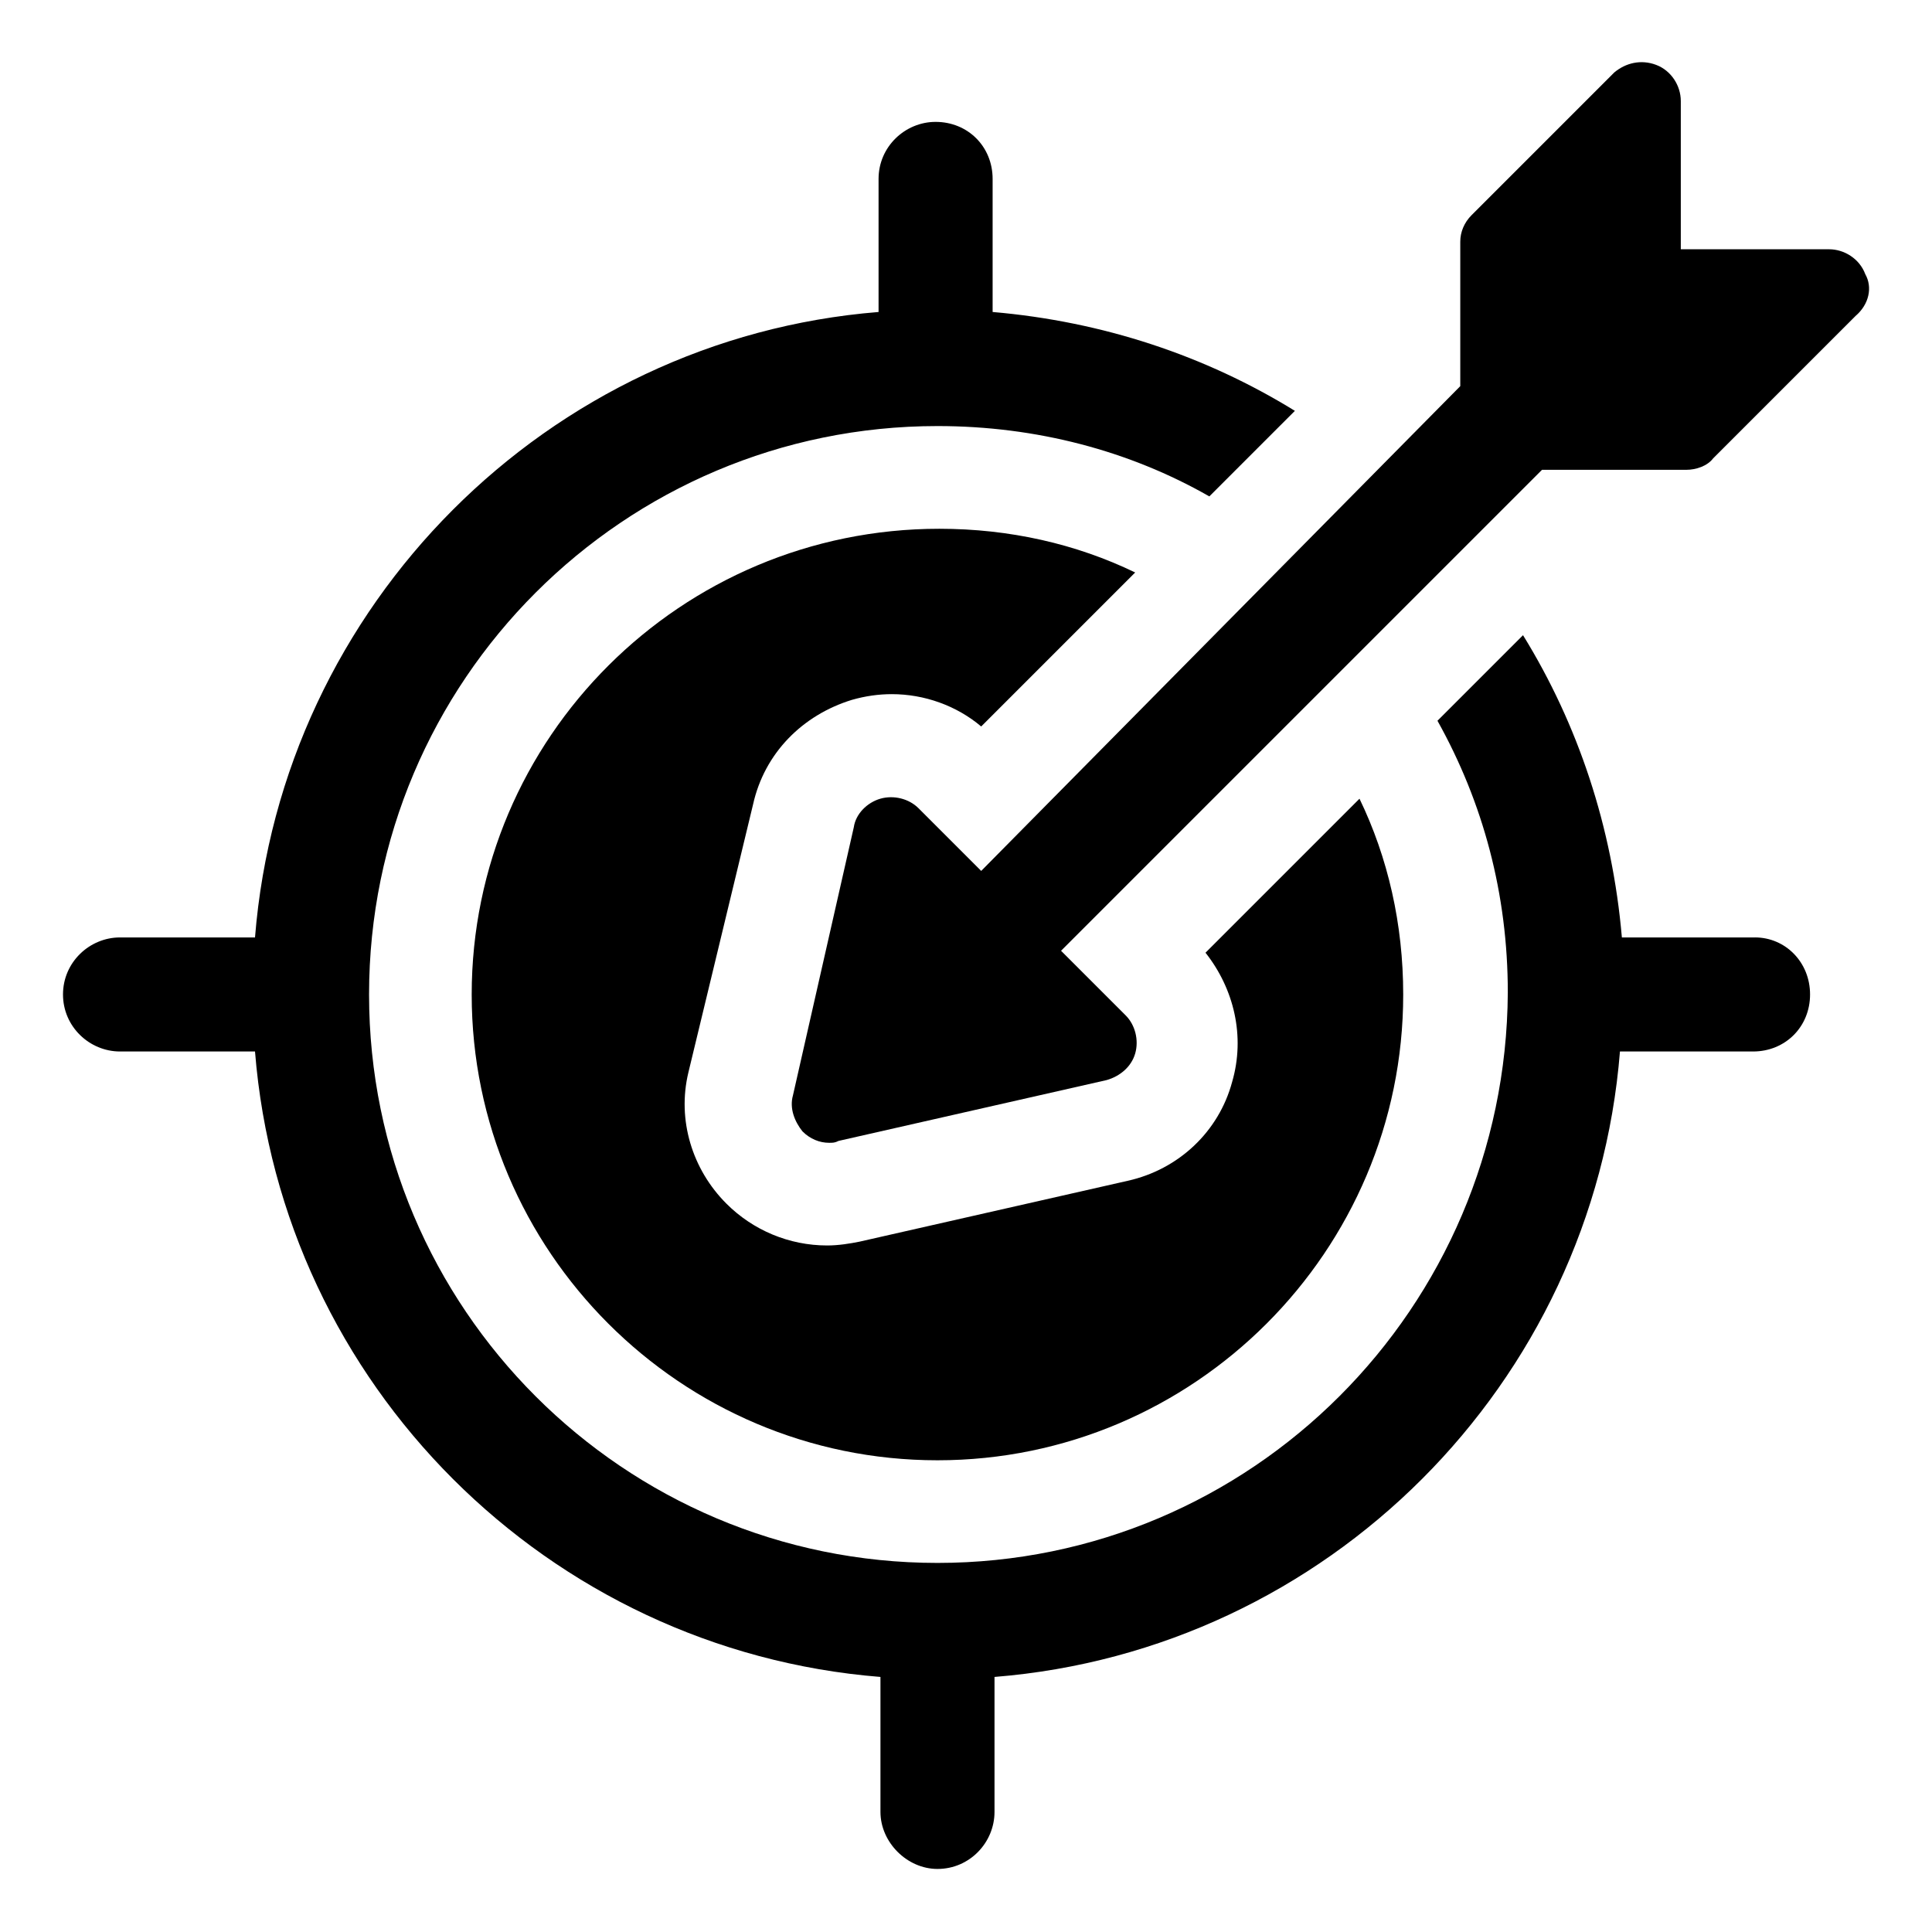
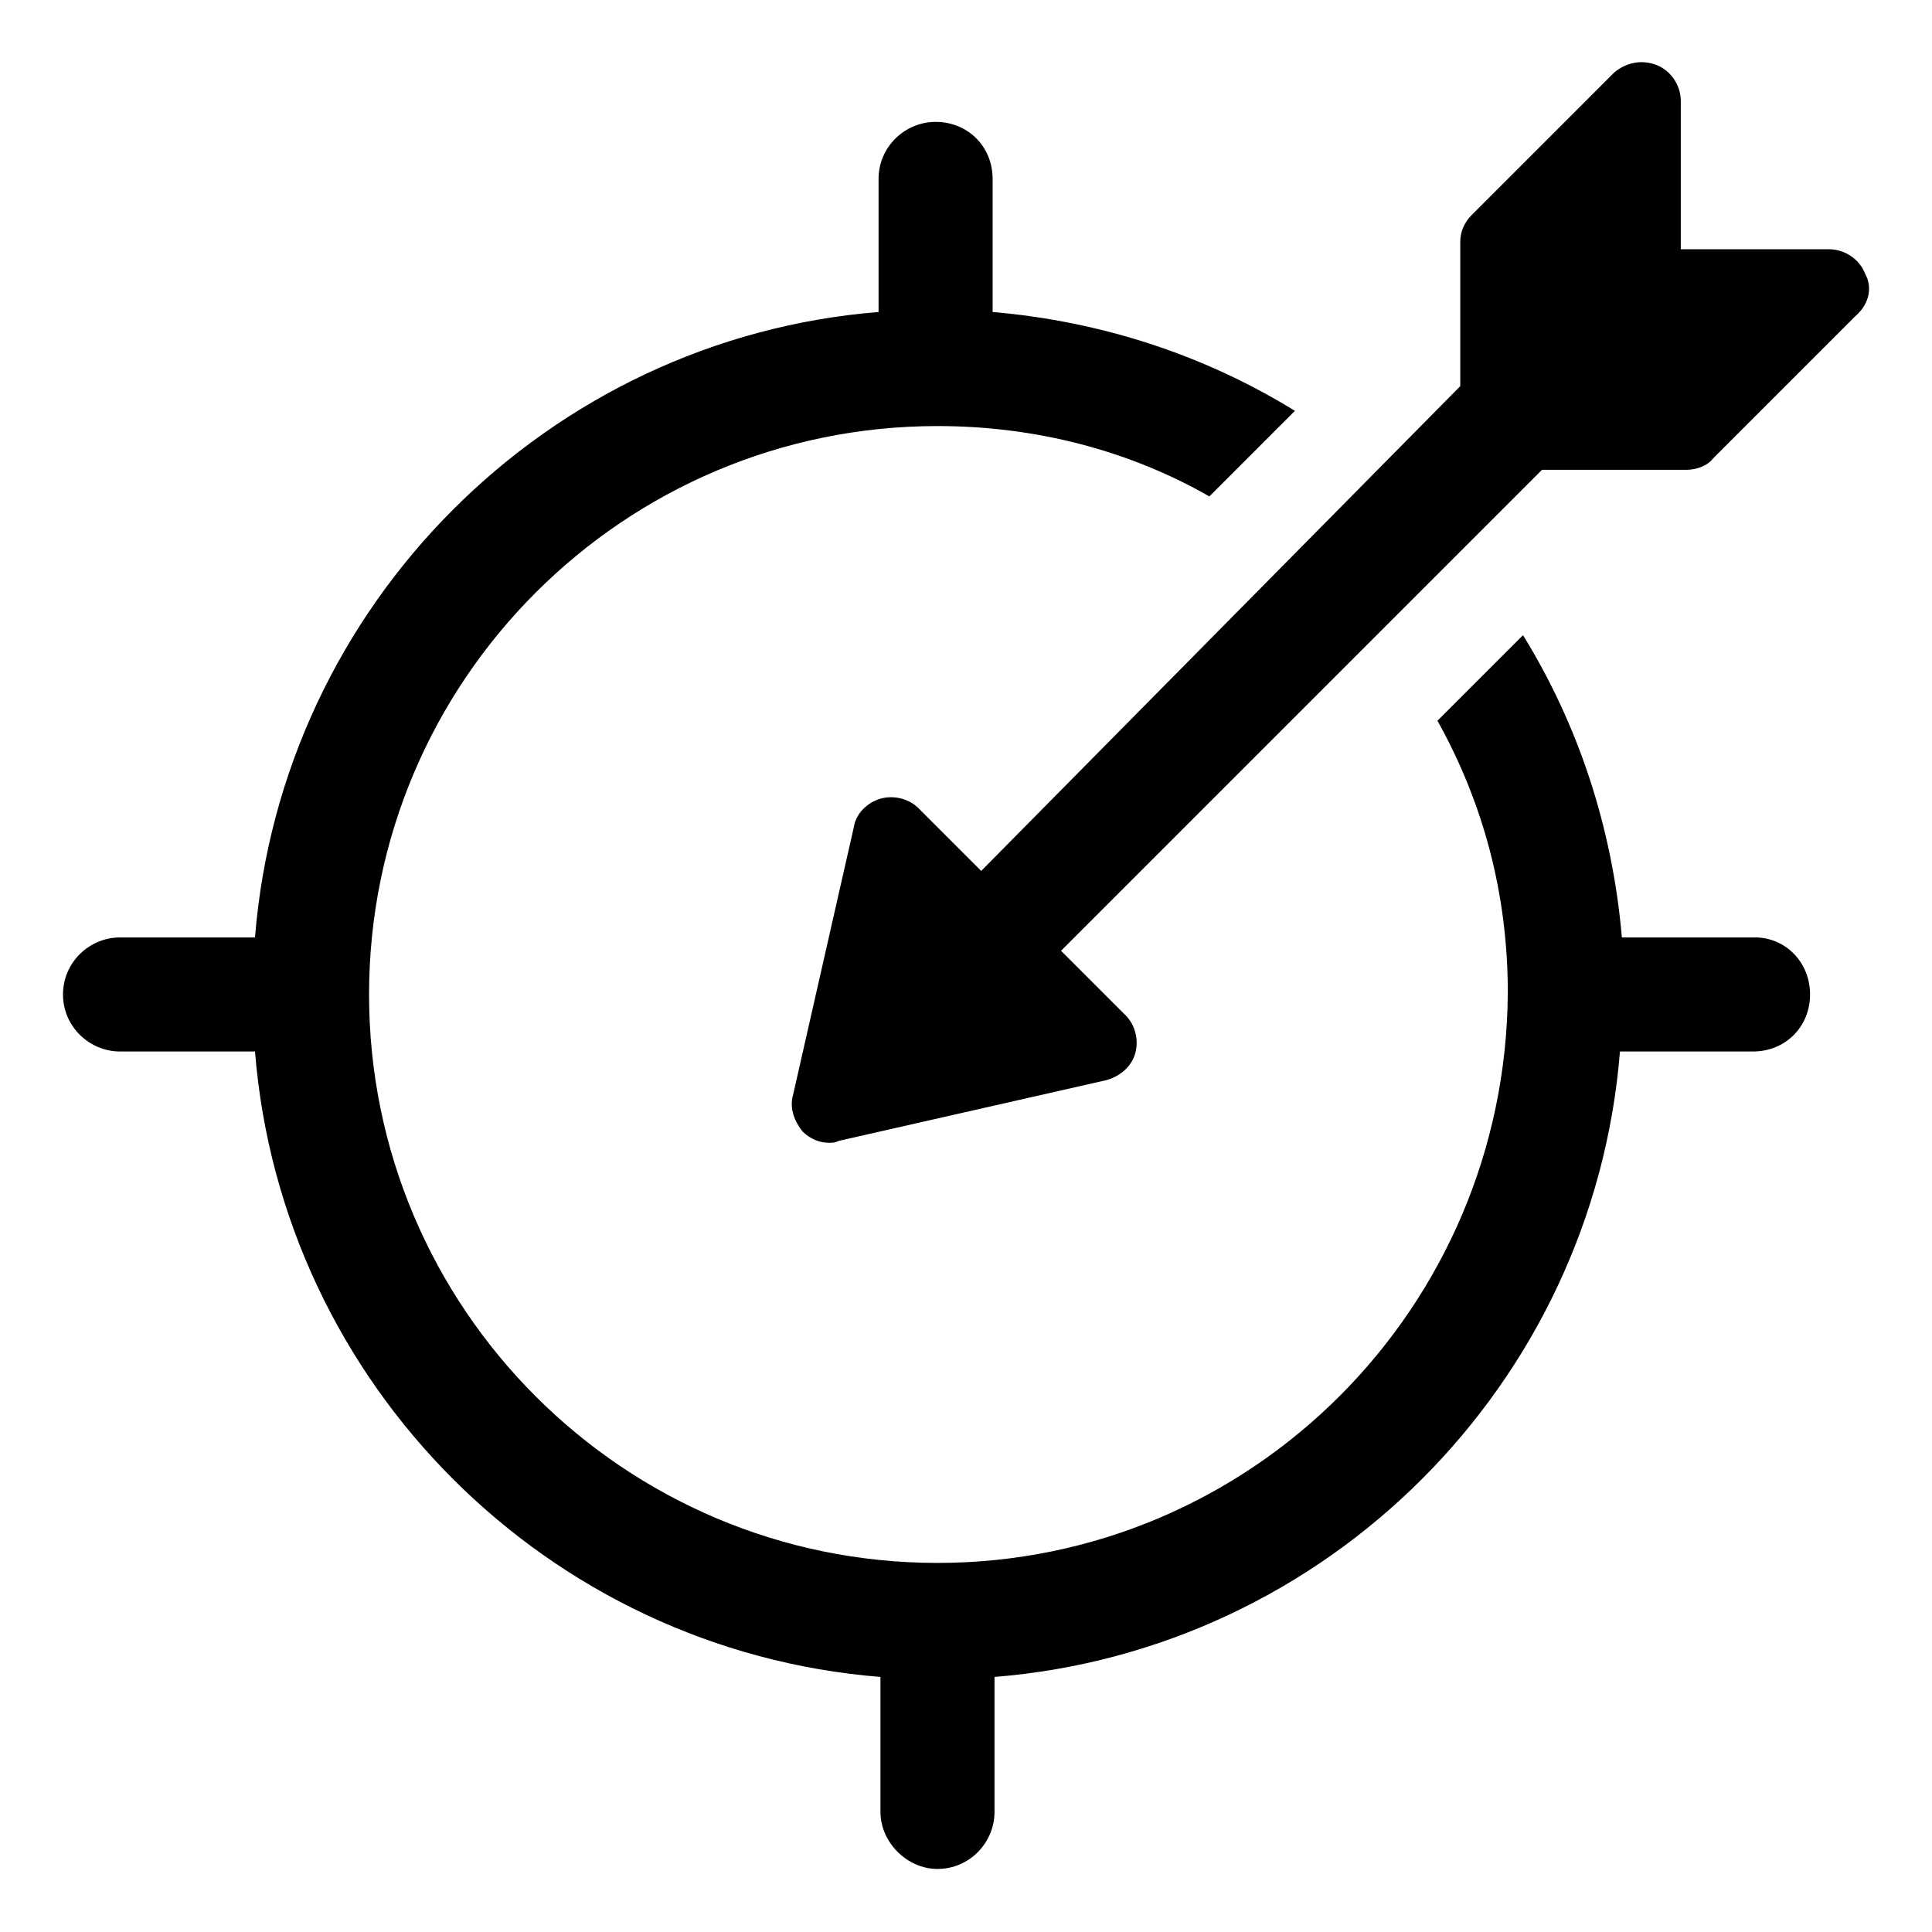
<svg xmlns="http://www.w3.org/2000/svg" fill="#000000" width="800px" height="800px" version="1.1" viewBox="144 144 512 512">
  <g>
-     <path d="m343.57 357.18c3.023-13.602 13.098-23.68 26.199-27.711 3.527-1.008 7.055-1.512 10.578-1.512 8.566 0 17.129 3.023 23.68 8.566l40.809-40.809c-15.617-7.559-33.25-11.586-51.891-11.586-68.52-0.004-123.94 55.418-123.94 123.43 0 68.016 55.418 123.43 123.43 123.43s123.43-55.418 123.43-123.43c0-18.641-4.031-36.273-11.586-51.891l-40.809 40.809c7.559 9.574 10.578 22.168 7.055 34.258-3.527 13.098-14.105 23.176-27.711 26.199l-71.039 16.121c-2.519 0.504-5.543 1.008-8.566 1.008-10.078 0-19.648-4.031-26.703-11.082-9.07-9.07-13.098-22.168-10.078-34.762z" />
    <path d="m609.08 392.44h-35.266c-2.519-29.223-11.586-56.426-26.199-80.105l-22.672 22.672c12.09 21.664 18.641 45.848 18.641 72.043-0.5 83.633-68.012 151.14-151.14 151.14s-150.64-67.512-150.64-150.64c0-83.129 67.512-150.64 150.64-150.64 26.199 0 50.883 6.551 72.043 18.641l22.672-22.672c-23.68-14.609-50.883-23.68-80.105-26.199v-35.266c0-8.566-6.551-15.113-15.113-15.113-8.062 0-15.113 6.551-15.113 15.113v35.266c-87.664 7.055-158.2 77.586-165.25 165.75h-35.77c-8.062 0-15.113 6.551-15.113 15.113 0 8.566 7.055 15.113 15.113 15.113h35.77c7.055 88.168 77.586 158.7 165.75 165.75v35.77c0 8.062 7.055 15.113 15.113 15.113 8.566 0 15.113-7.055 15.113-15.113v-35.77c88.168-7.051 158.7-77.586 165.75-165.75h35.266c8.566 0 15.113-6.551 15.113-15.113 0.004-8.566-6.547-15.117-14.609-15.117z" />
    <path d="m638.3 216.61c-1.512-4.031-5.543-6.551-9.574-6.551h-39.297v-39.297c0-4.031-2.519-8.062-6.551-9.574-4.031-1.512-8.062-0.504-11.082 2.016l-37.785 37.785c-2.016 2.016-3.023 4.535-3.023 7.055v38.289l-126.96 128.47-16.625-16.625c-2.519-2.519-6.551-3.527-10.078-2.519-3.527 1.008-6.551 4.031-7.055 7.559l-16.121 71.039c-1.008 3.527 0.504 7.055 2.519 9.574 2.016 2.016 4.535 3.023 7.055 3.023 1.008 0 1.512 0 2.519-0.504l71.039-16.121c3.527-1.008 6.551-3.527 7.559-7.055 1.008-3.527 0-7.559-2.519-10.078l-17.133-17.133 127.46-127.46h38.289c2.519 0 5.543-1.008 7.055-3.023l37.785-37.785c3.527-3.023 4.535-7.559 2.519-11.082z" />
  </g>
</svg>